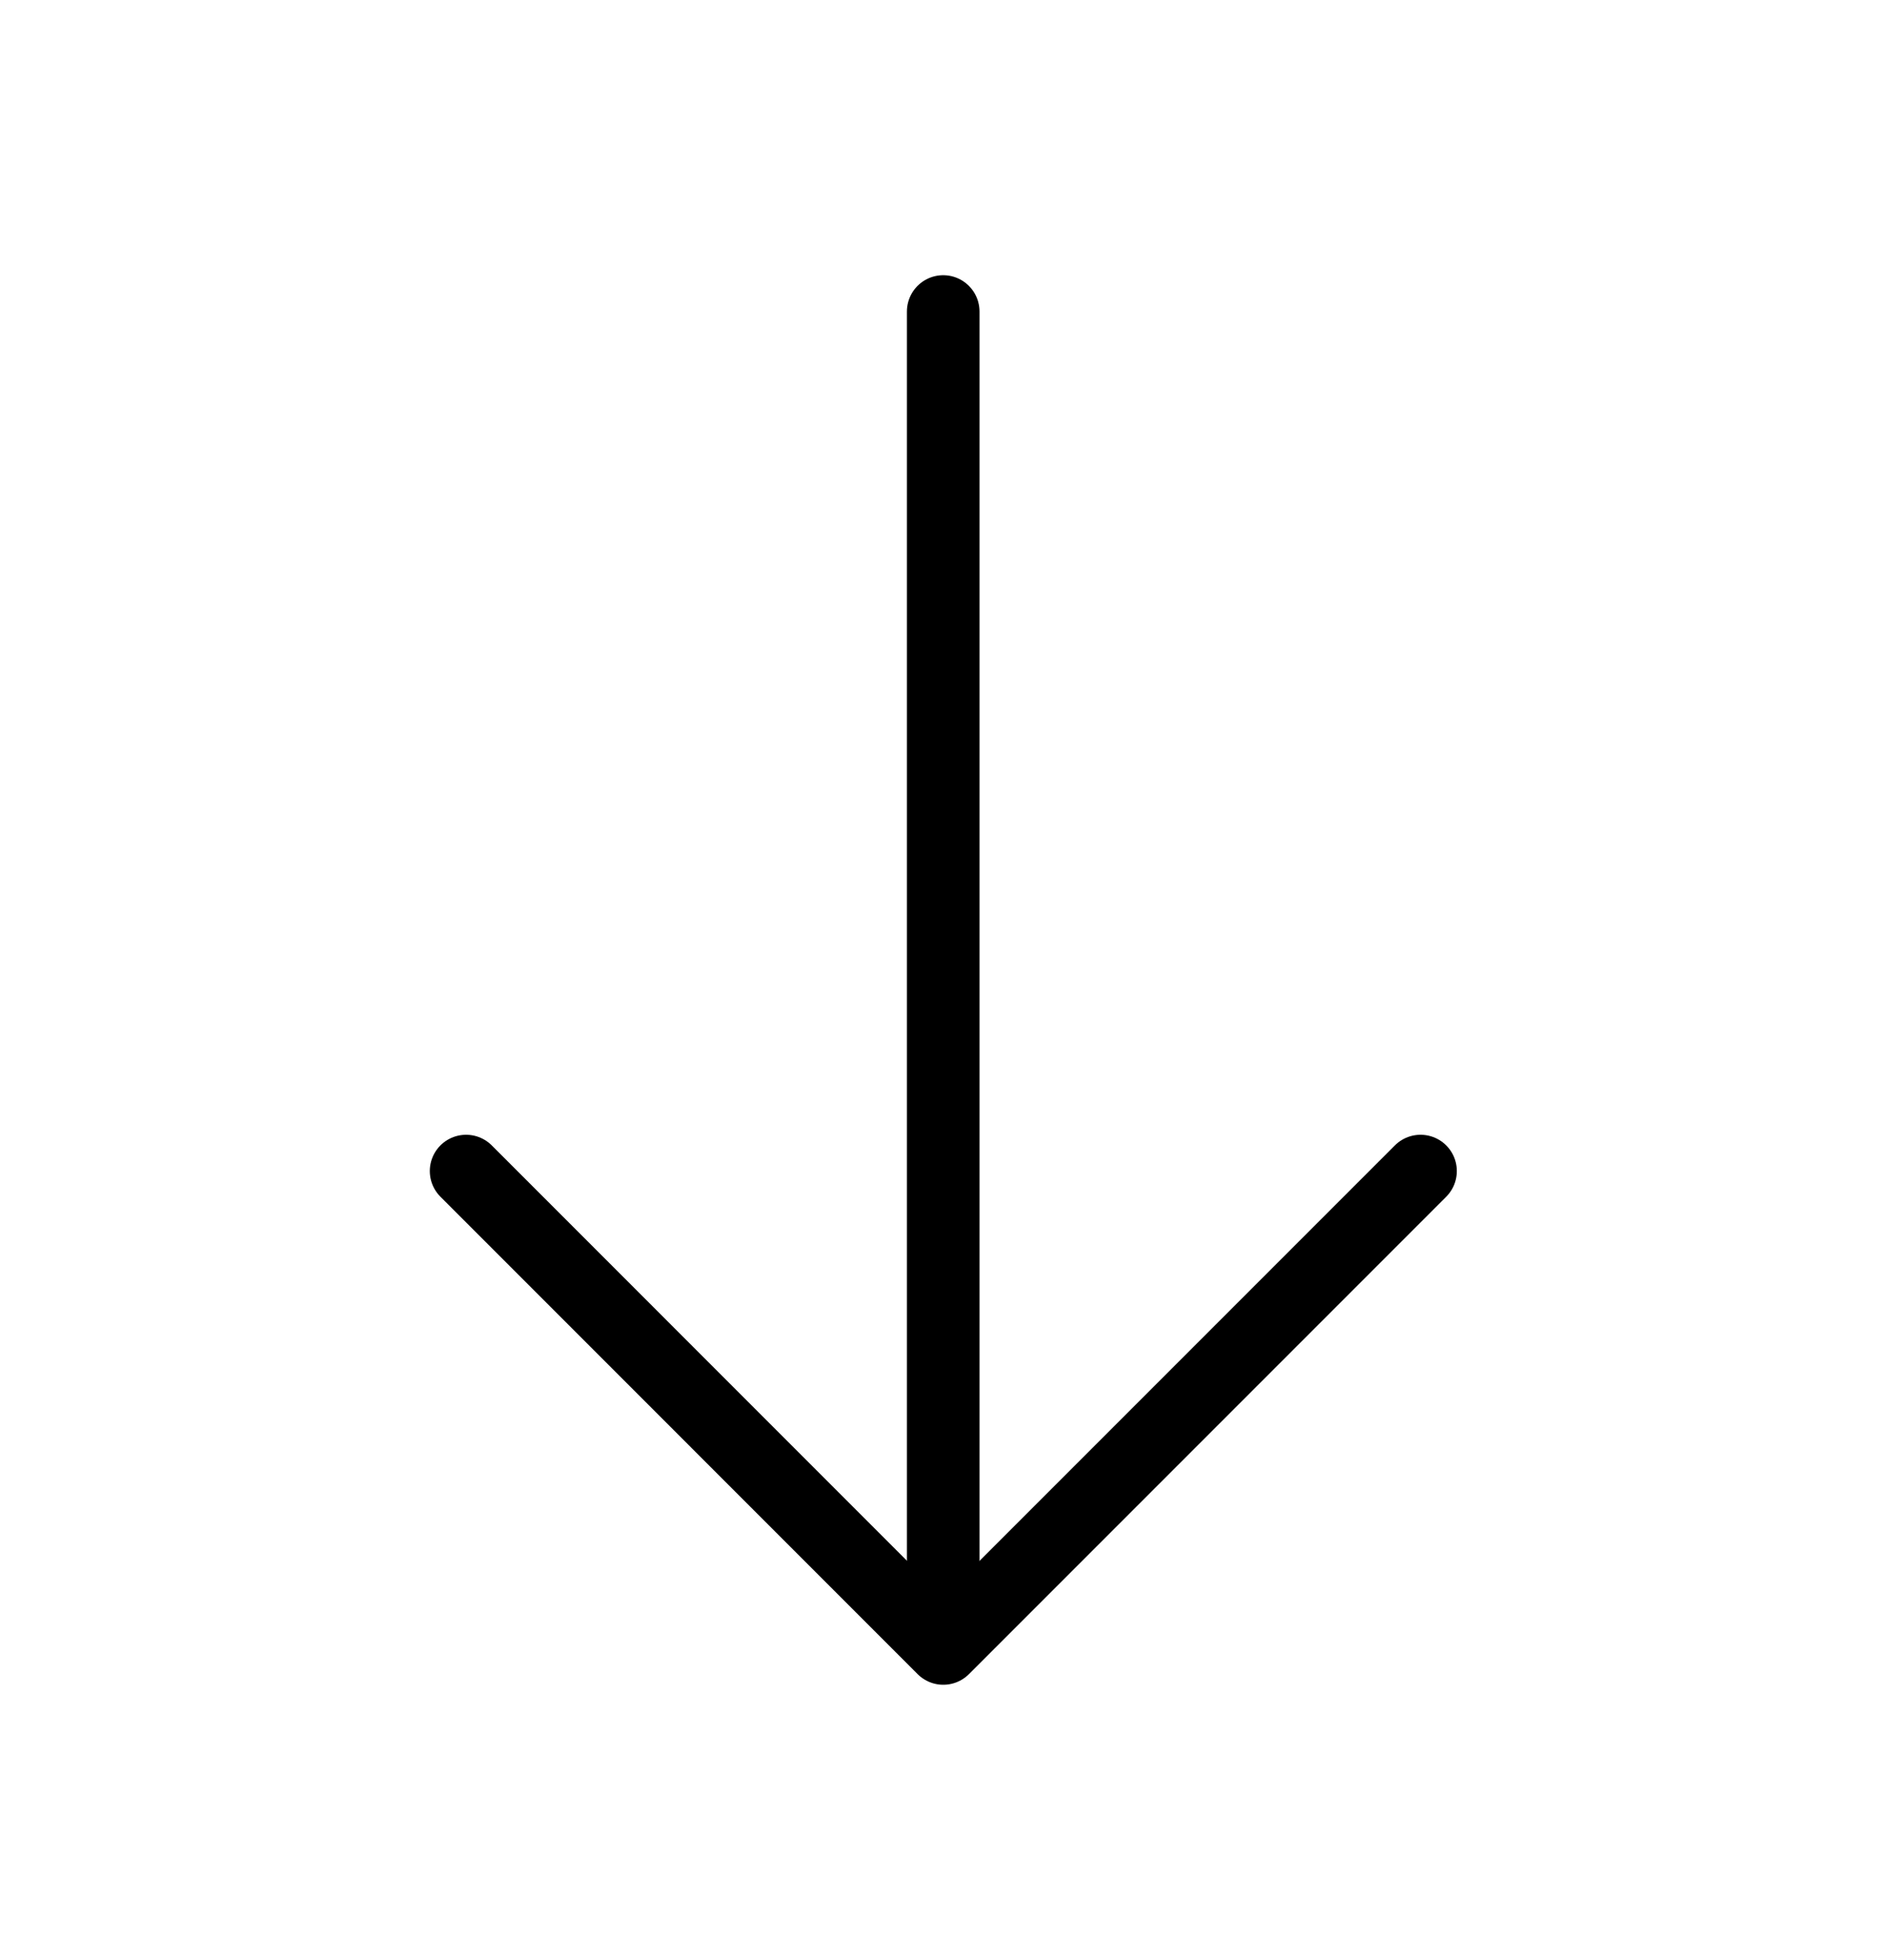
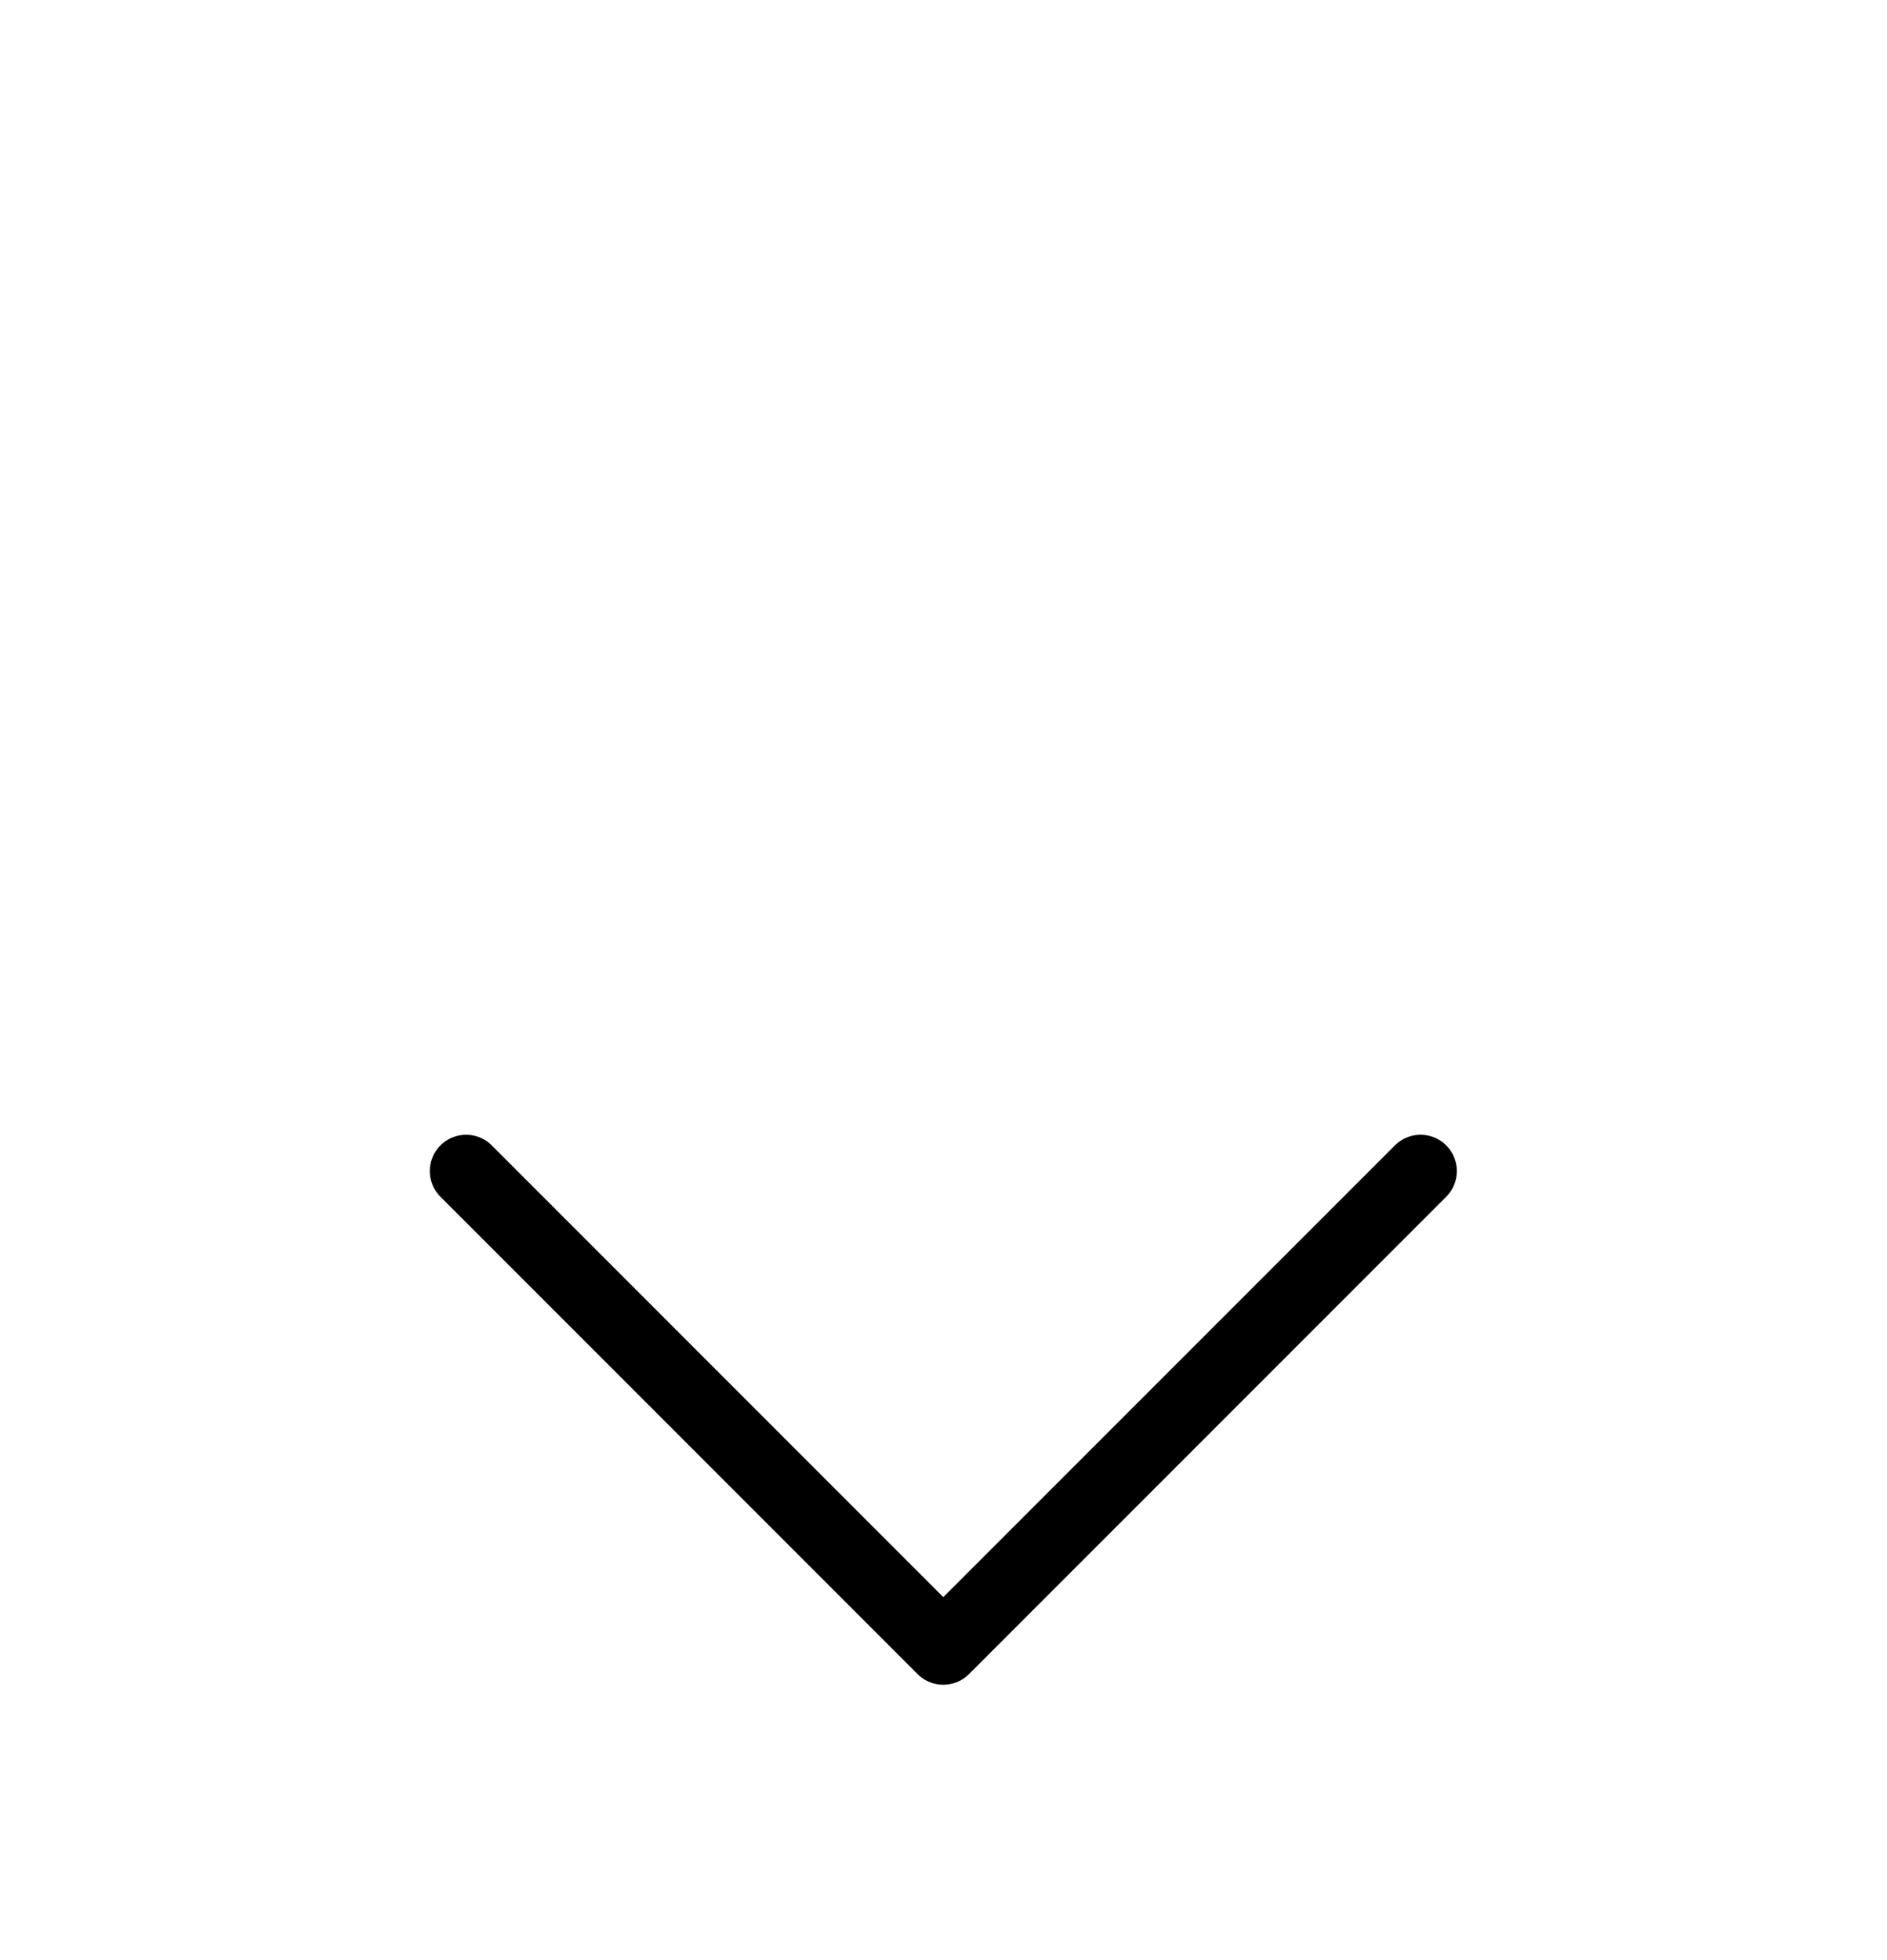
<svg xmlns="http://www.w3.org/2000/svg" width="26" height="27" viewBox="0 0 26 27" fill="none">
  <path d="M19.573 16.131L12.997 22.707L6.422 16.131" stroke="black" stroke-miterlimit="10" stroke-linecap="round" stroke-linejoin="round" />
-   <path d="M12.996 4.291L12.996 22.523" stroke="black" stroke-miterlimit="10" stroke-linecap="round" stroke-linejoin="round" />
</svg>